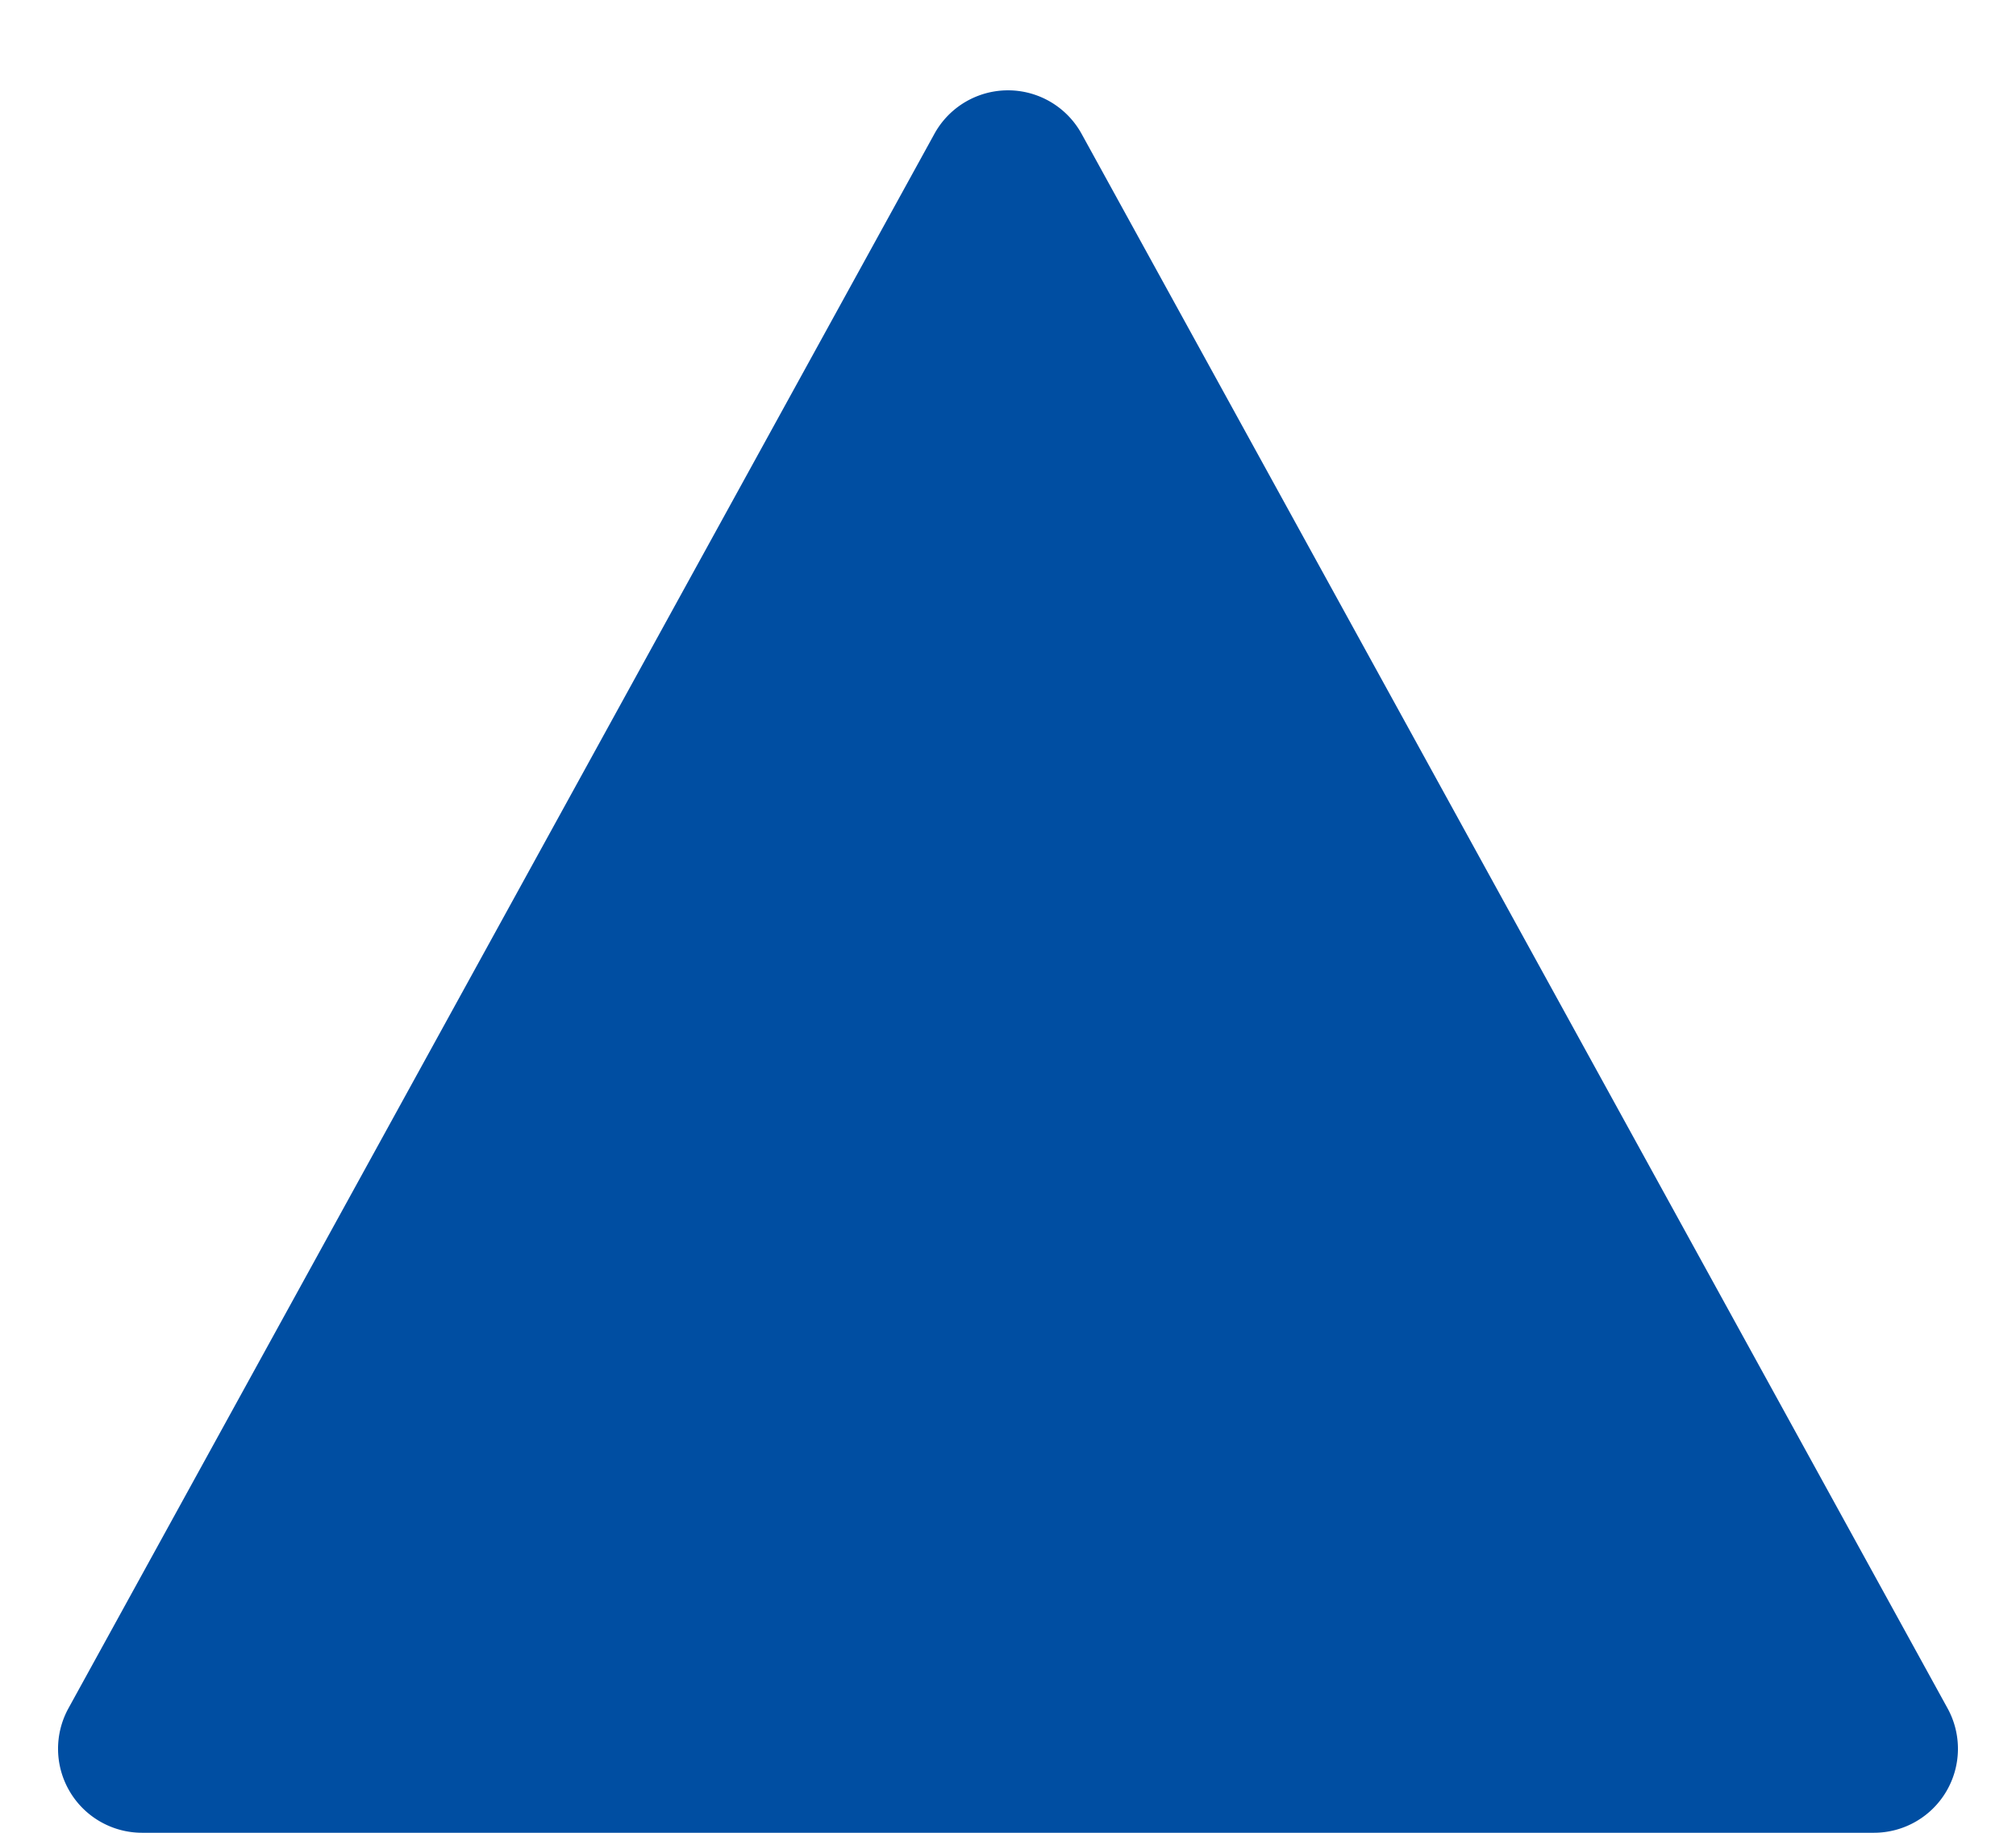
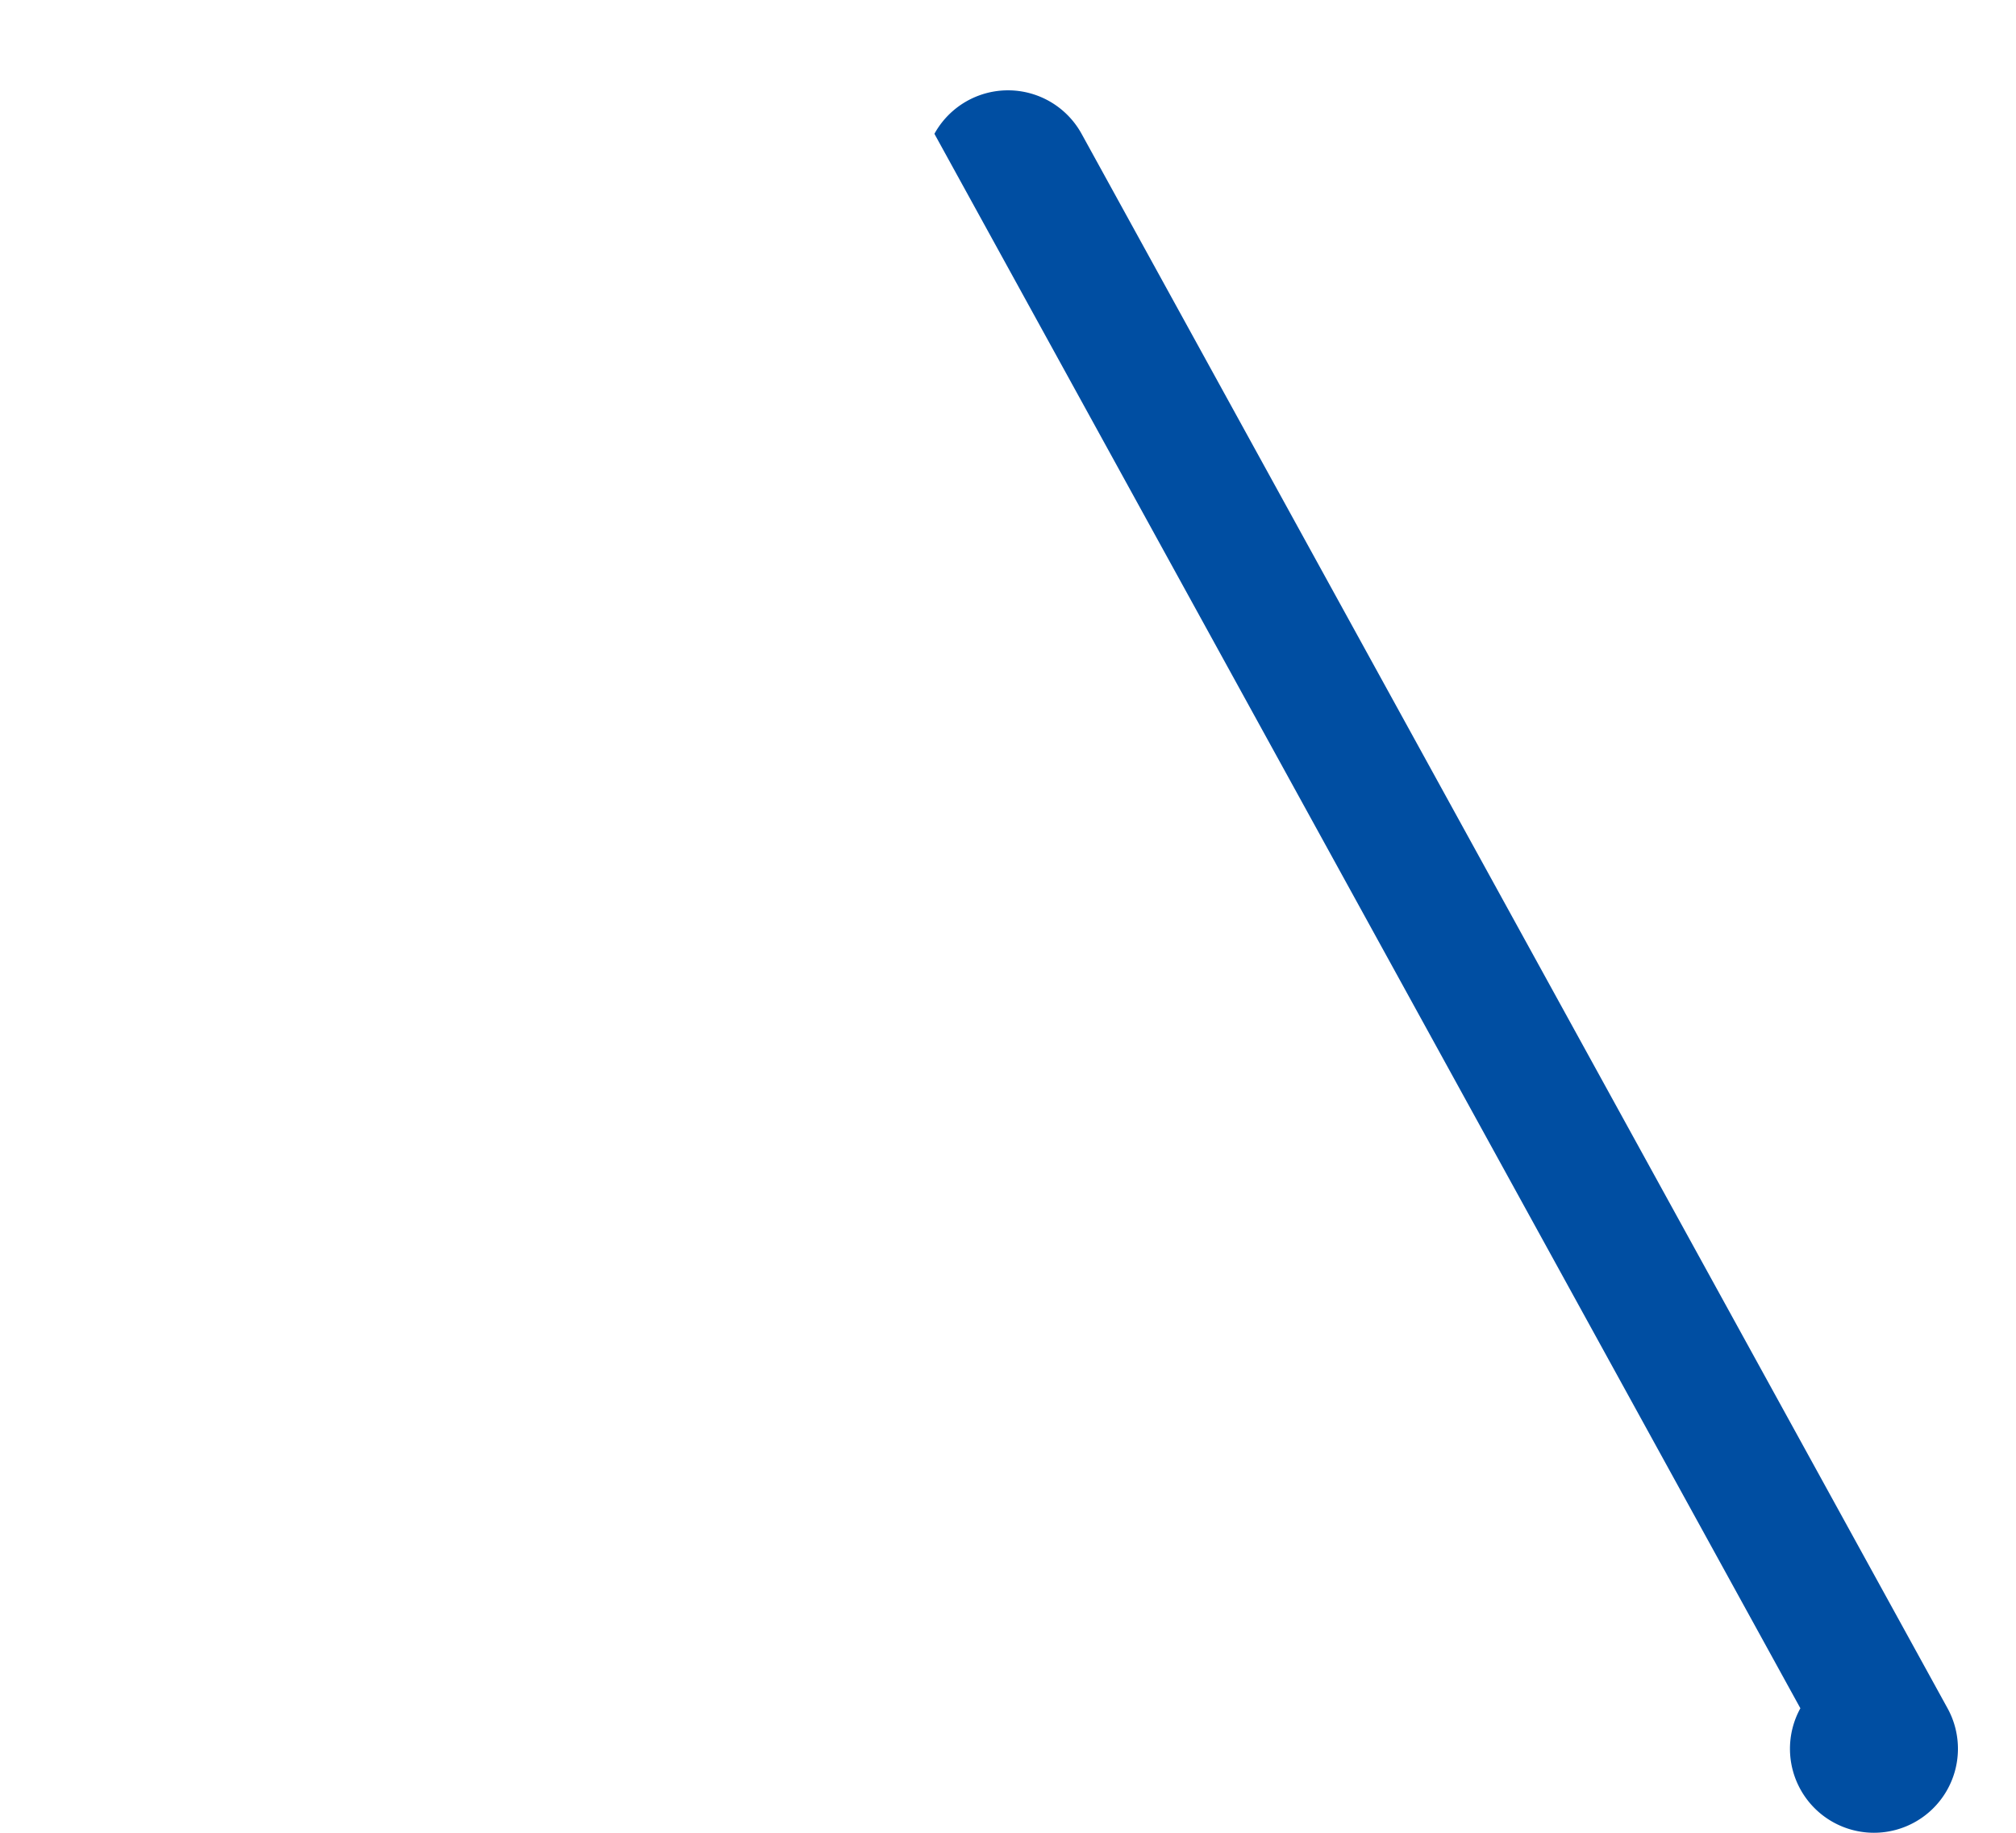
<svg xmlns="http://www.w3.org/2000/svg" width="24" height="21.818">
-   <path data-name="Polygon 134" d="M11.124 1.593a1 1 0 011.752 0l10.309 18.743a1 1 0 01-.876 1.482H1.691a1 1 0 01-.876-1.482z" fill="#004ea2" />
+   <path data-name="Polygon 134" d="M11.124 1.593a1 1 0 011.752 0l10.309 18.743a1 1 0 01-.876 1.482a1 1 0 01-.876-1.482z" fill="#004ea2" />
</svg>